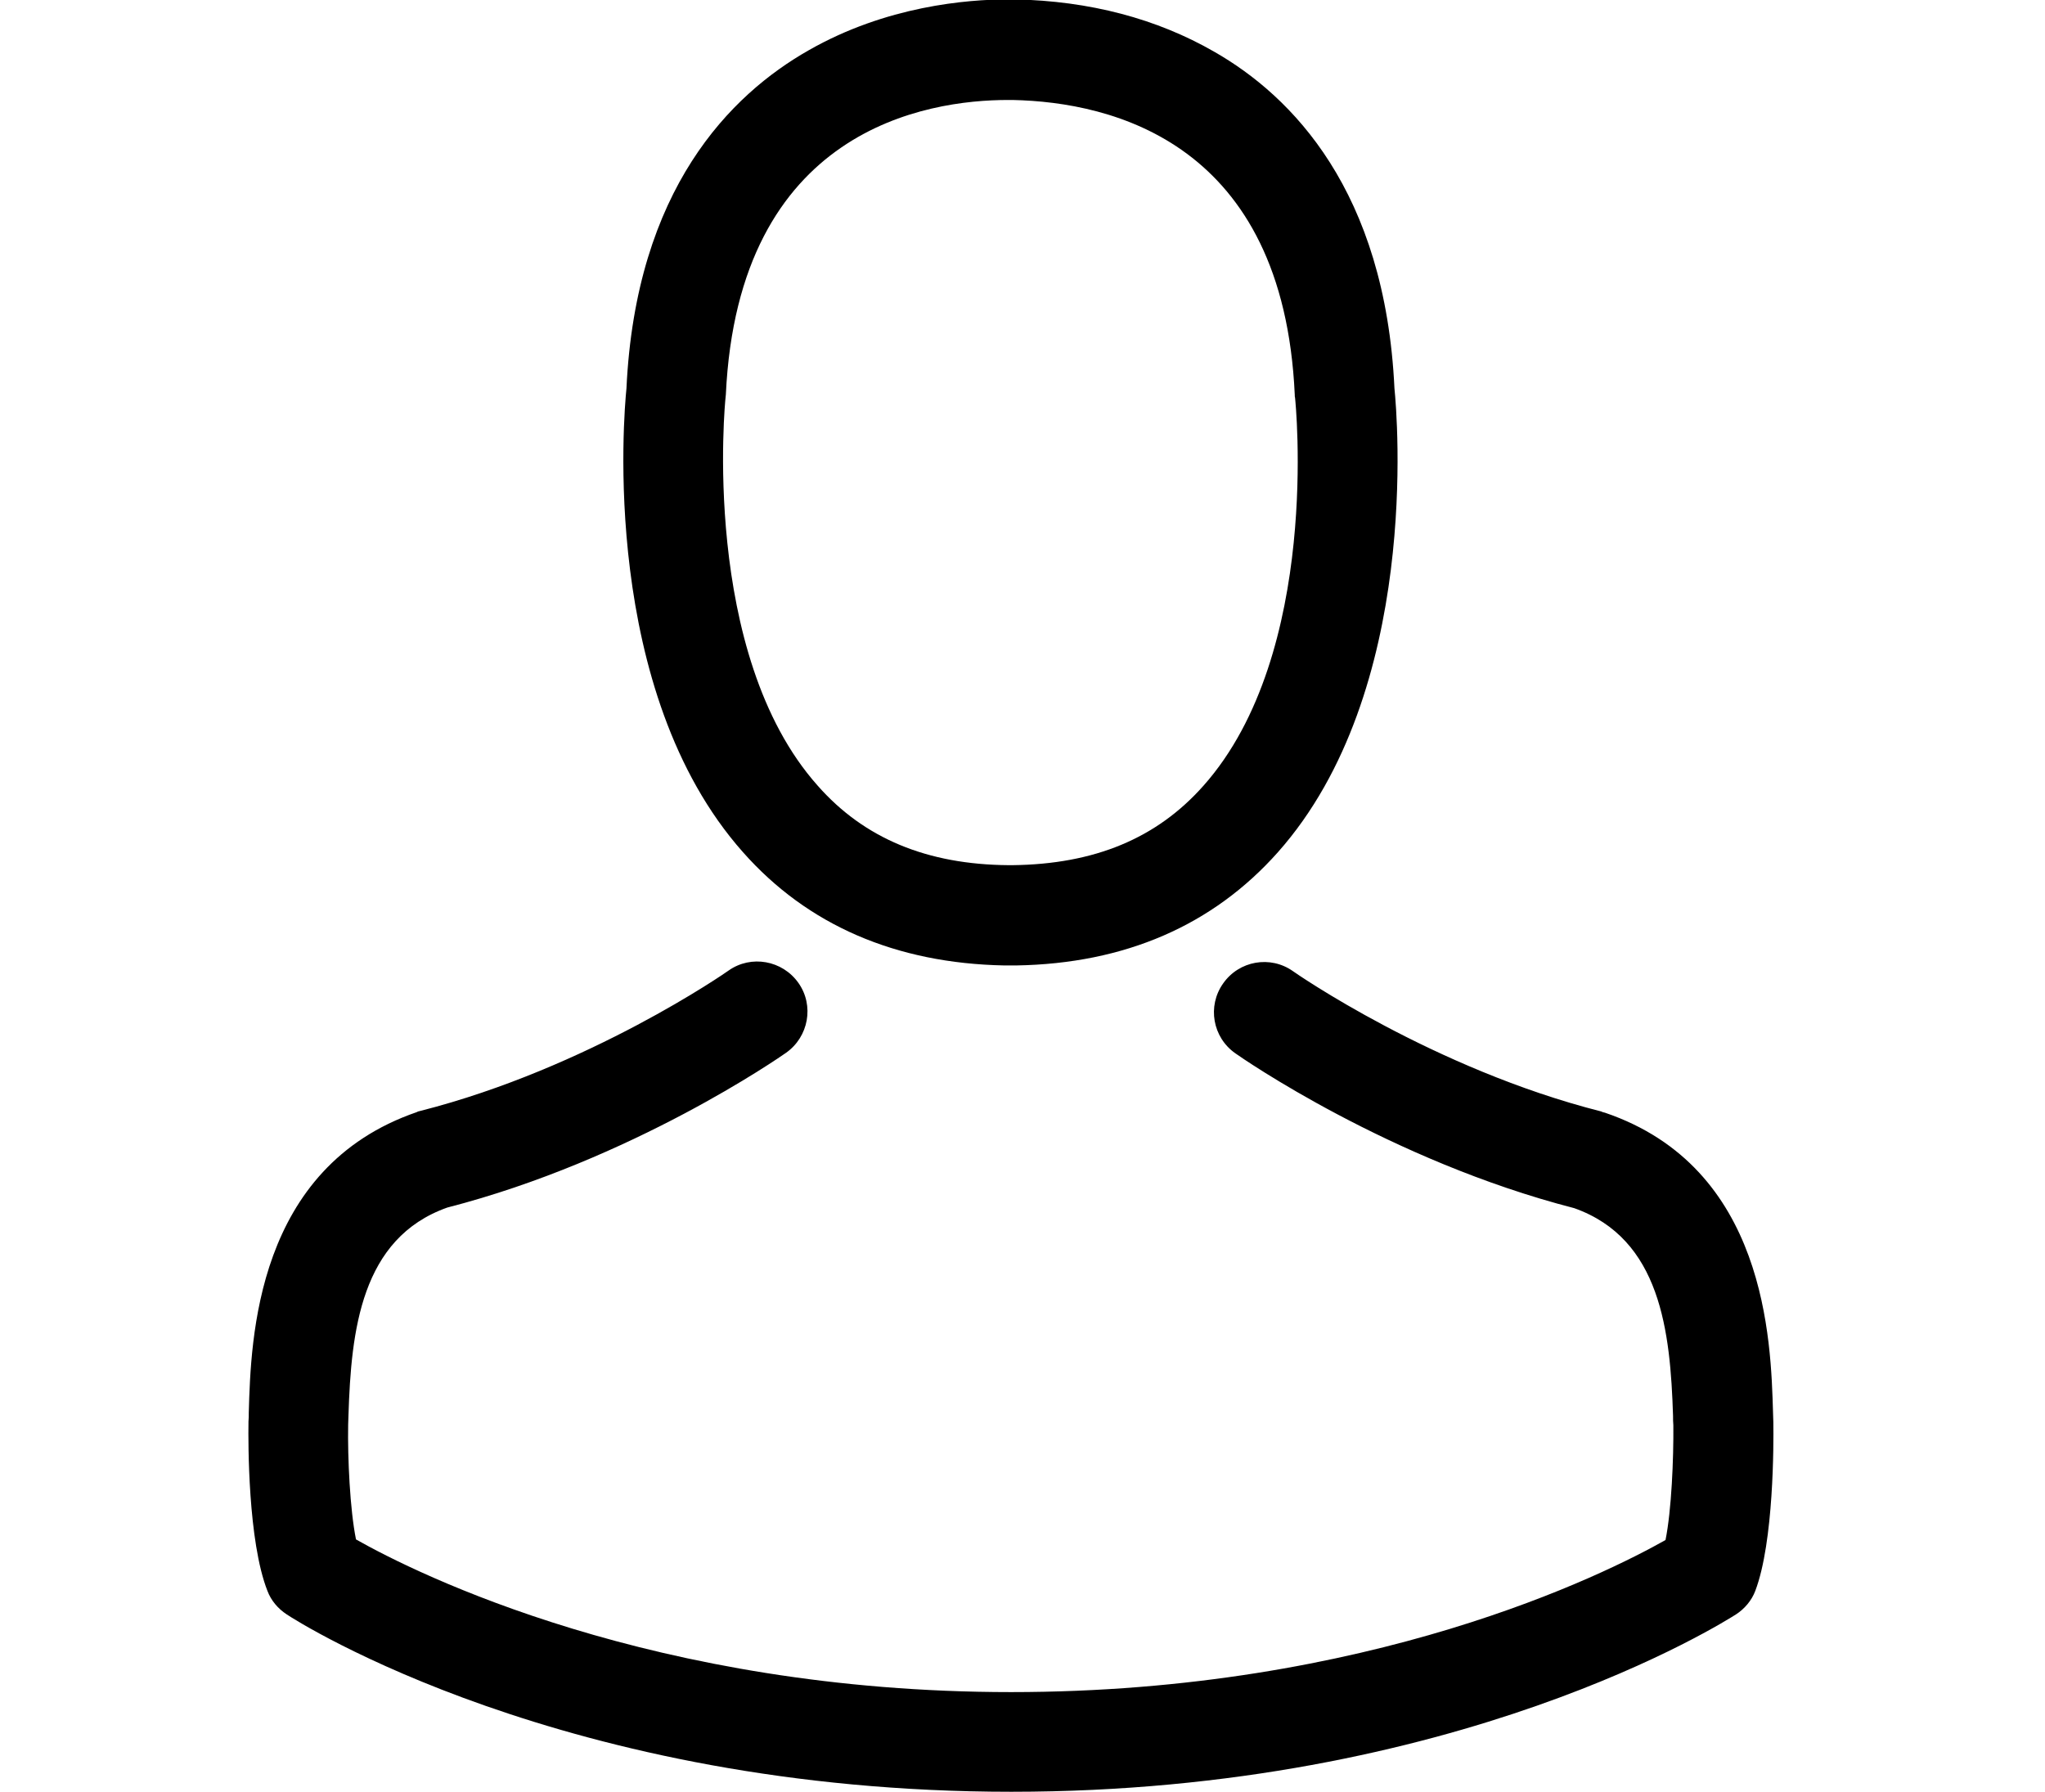
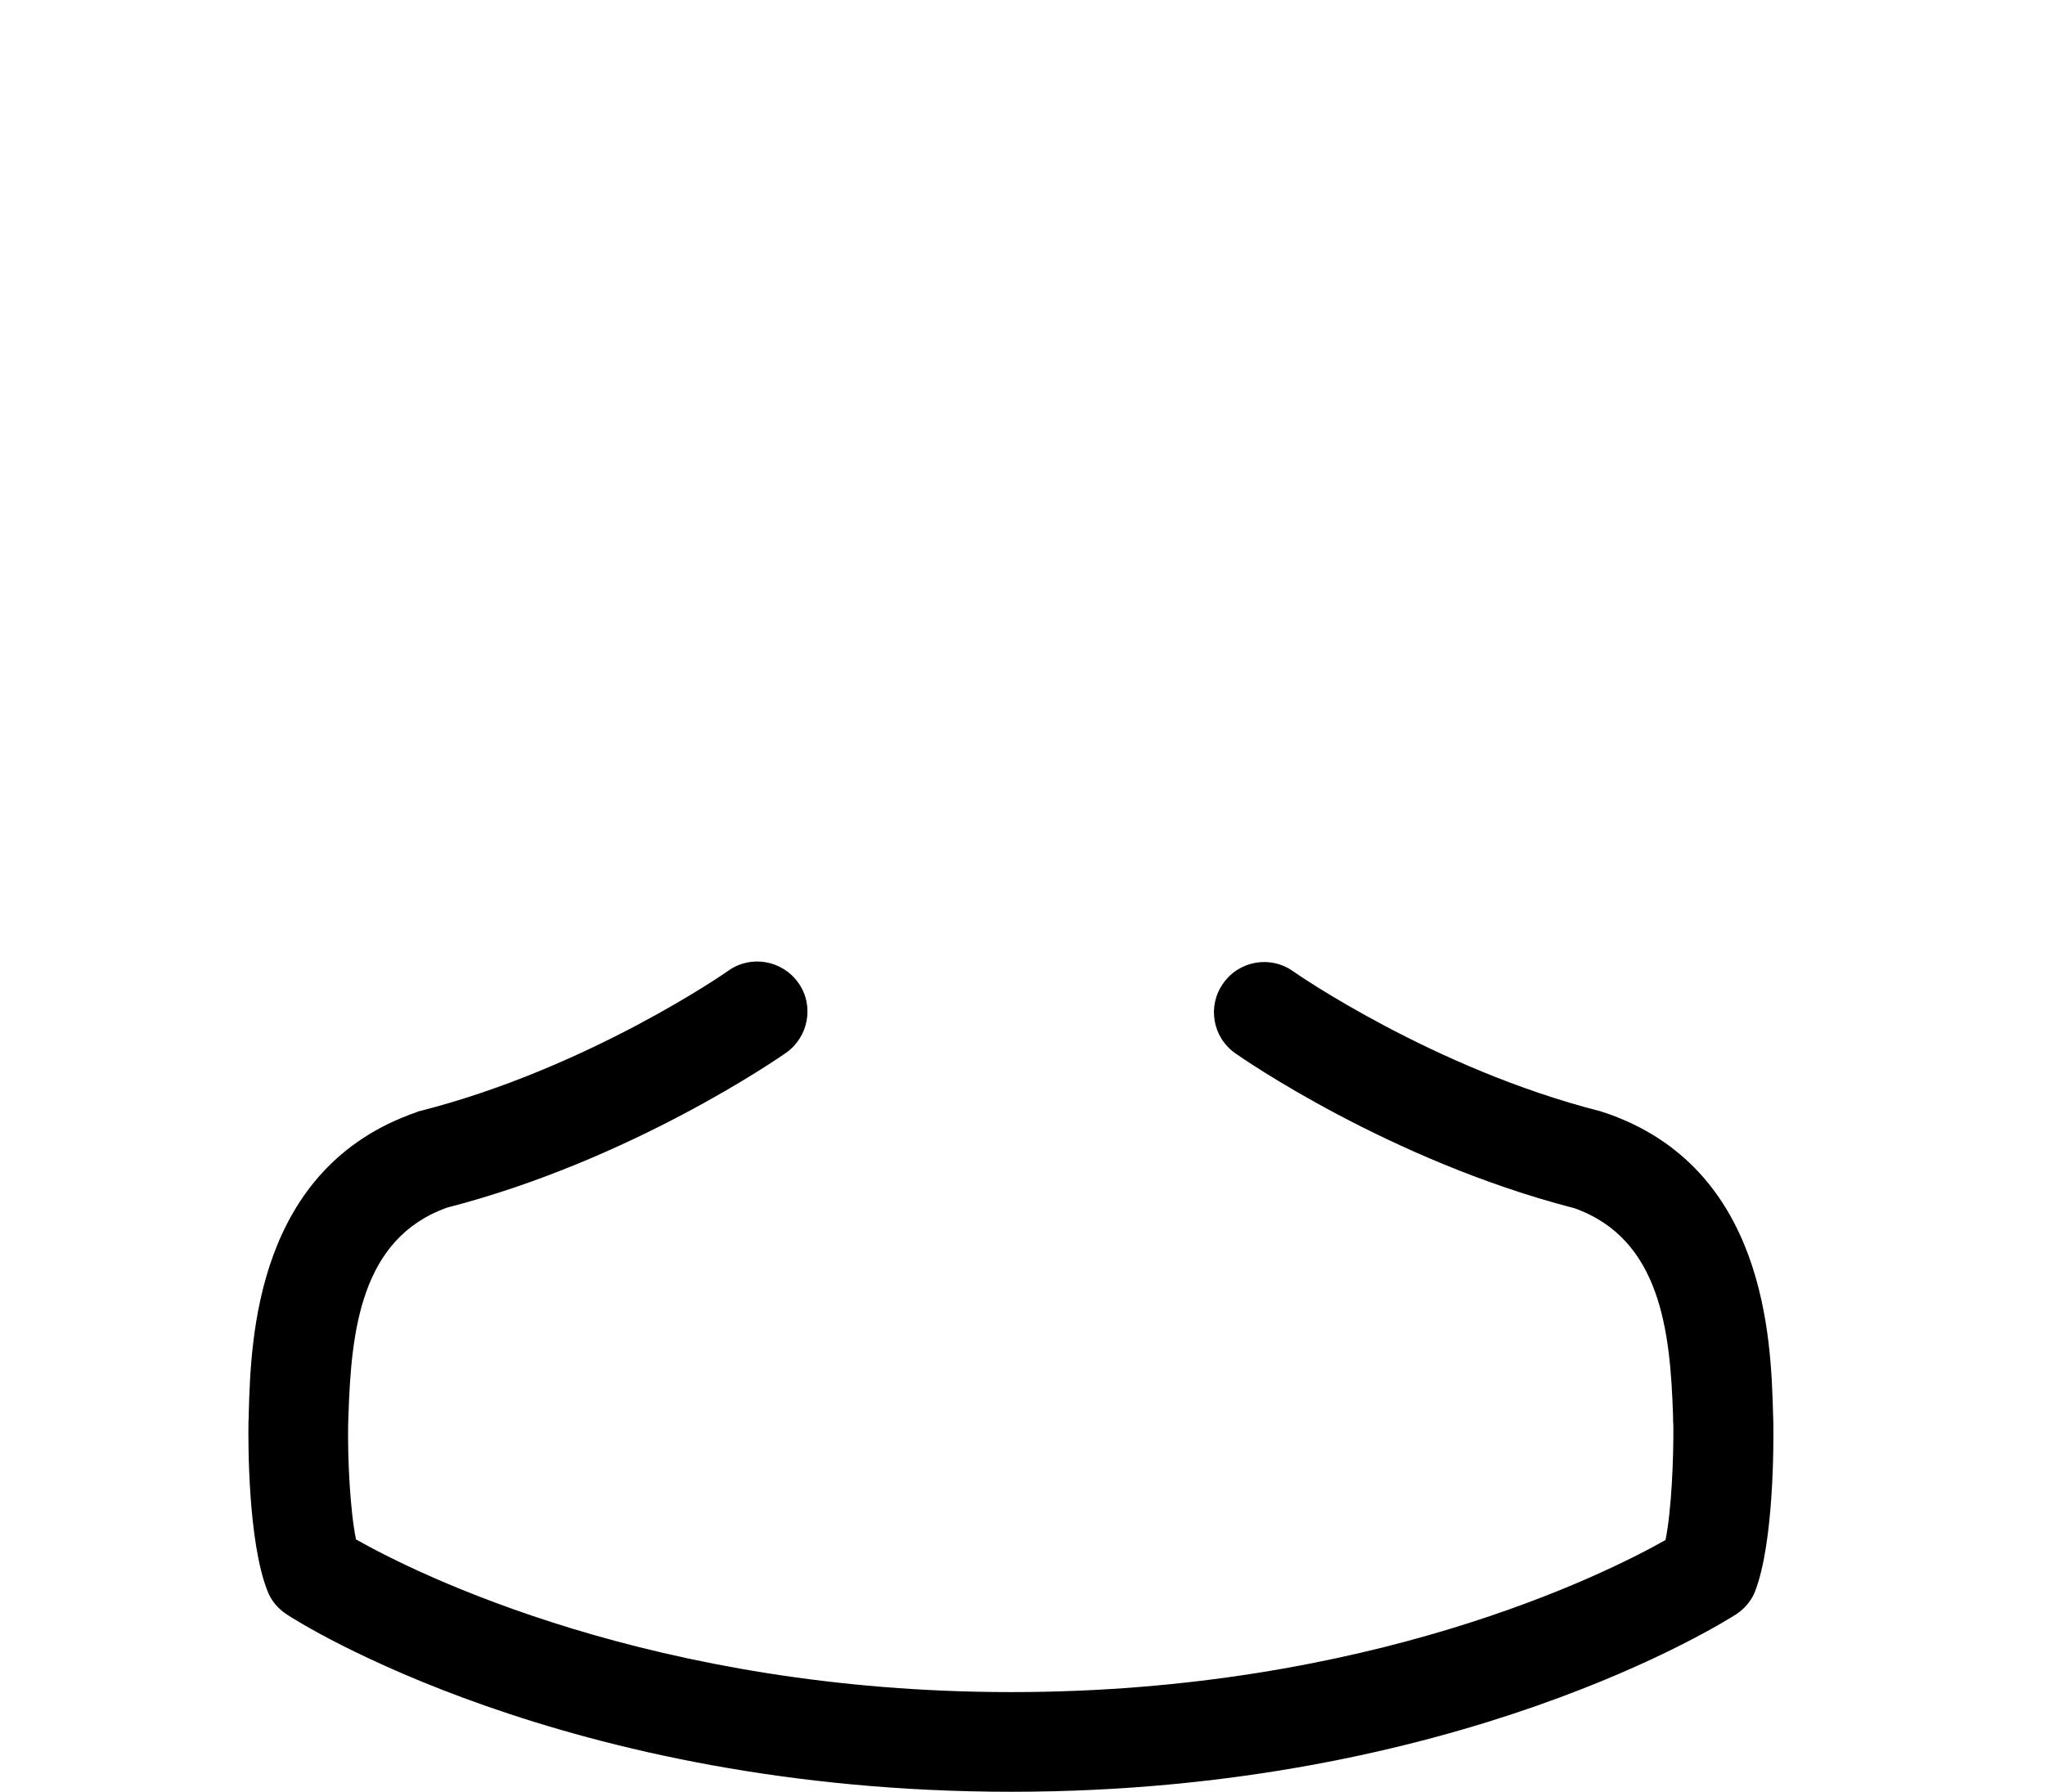
<svg xmlns="http://www.w3.org/2000/svg" version="1.1" id="Capa_1" x="0px" y="0px" viewBox="-38 123.5 679 595" enable-background="new -38 123.5 679 595" xml:space="preserve">
  <g>
    <g>
-       <path fill="#000000" d="M295.5,444.1c0.6,0,1.2,0,2,0c0.2,0,0.5,0,0.7,0c0.4,0,0.9,0,1.2,0c36.1-0.6,65.3-13.3,86.9-37.6    c47.5-53.5,39.6-145.2,38.7-154c-3.1-65.7-34.1-97.1-59.8-111.8c-19.1-11-41.4-16.9-66.3-17.4h-0.9c-0.1,0-0.4,0-0.5,0h-0.7    c-13.7,0-40.6,2.2-66.3,16.9c-25.9,14.7-57.4,46.1-60.5,112.3c-0.9,8.8-8.8,100.5,38.7,154C230.1,430.7,259.4,443.4,295.5,444.1z     M202.9,255.6c0-0.4,0.1-0.7,0.1-1c4.1-88.4,66.8-97.9,93.7-97.9h0.5c0.2,0,0.6,0,1,0c33.3,0.7,89.9,14.3,93.7,97.9    c0,0.4,0,0.7,0.1,1c0.1,0.9,8.8,84.7-30.4,128.8c-15.5,17.5-36.2,26.1-63.5,26.4c-0.2,0-0.4,0-0.6,0l0,0c-0.2,0-0.4,0-0.6,0    c-27.1-0.2-48-8.9-63.4-26.4C194.4,340.5,202.8,256.3,202.9,255.6z" />
      <path fill="#000000" d="M550.8,596.2c0-0.1,0-0.2,0-0.4c0-1-0.1-2-0.1-3.1c-0.7-24.4-2.3-81.5-55.8-99.7c-0.4-0.1-0.9-0.2-1.2-0.4    C438,478.5,391.8,446.4,391.3,446c-7.5-5.3-17.9-3.5-23.2,4.1c-5.3,7.5-3.5,17.9,4.1,23.2c2.1,1.5,51.2,35.6,112.5,51.4    c28.7,10.2,31.9,40.9,32.8,69c0,1.1,0,2.1,0.1,3.1c0.1,11.1-0.6,28.2-2.6,38.1c-20,11.3-98.2,50.5-217.3,50.5    c-118.6,0-197.4-39.3-217.5-50.7c-2-9.9-2.8-27-2.6-38.1c0-1,0.1-2,0.1-3.1c0.9-28.1,4.1-58.8,32.8-69    c61.4-15.8,110.5-50,112.5-51.4c7.5-5.3,9.4-15.7,4.1-23.2c-5.3-7.5-15.7-9.4-23.2-4.1c-0.5,0.4-46.5,32.4-102.3,46.6    c-0.5,0.1-0.9,0.2-1.2,0.4c-53.5,18.4-55.1,75.4-55.8,99.7c0,1.1,0,2.1-0.1,3.1c0,0.1,0,0.2,0,0.4c-0.1,6.4-0.2,39.3,6.3,55.8    c1.2,3.2,3.5,5.9,6.4,7.8c3.7,2.5,92.3,58.9,240.6,58.9s236.9-56.6,240.6-58.9c2.8-1.8,5.2-4.6,6.4-7.8    C551,635.5,550.9,602.6,550.8,596.2z" />
    </g>
  </g>
</svg>